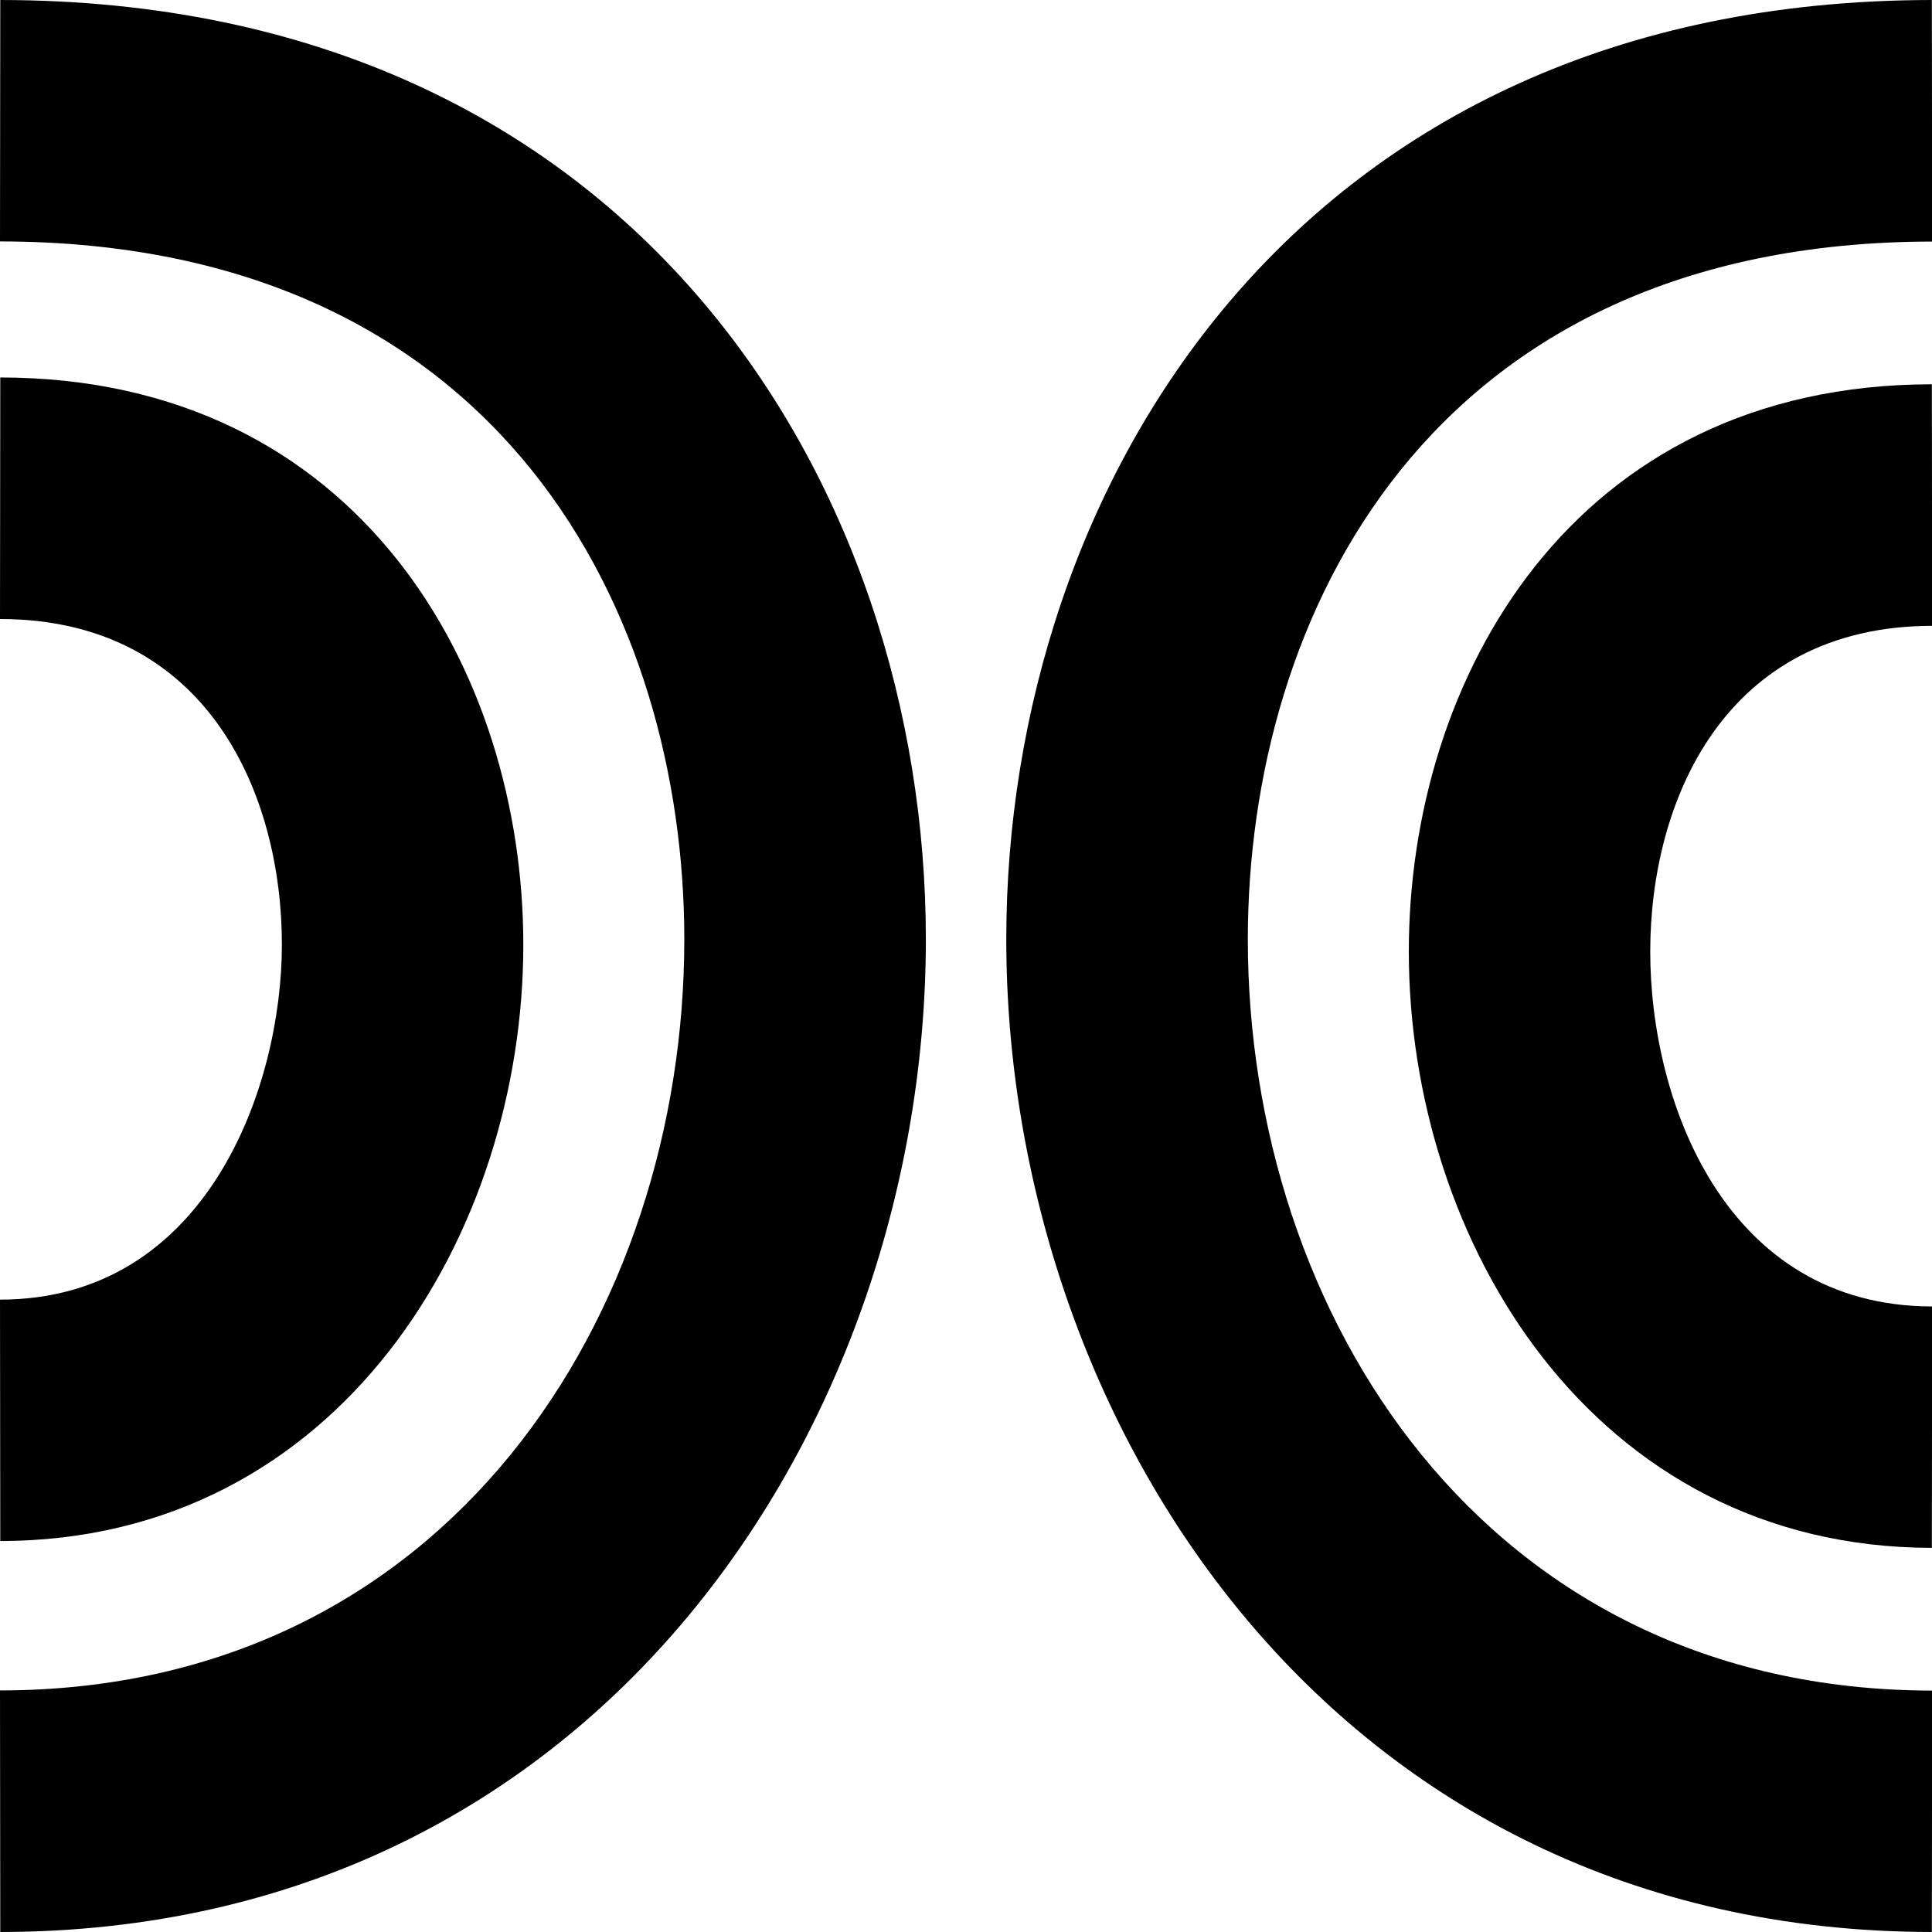
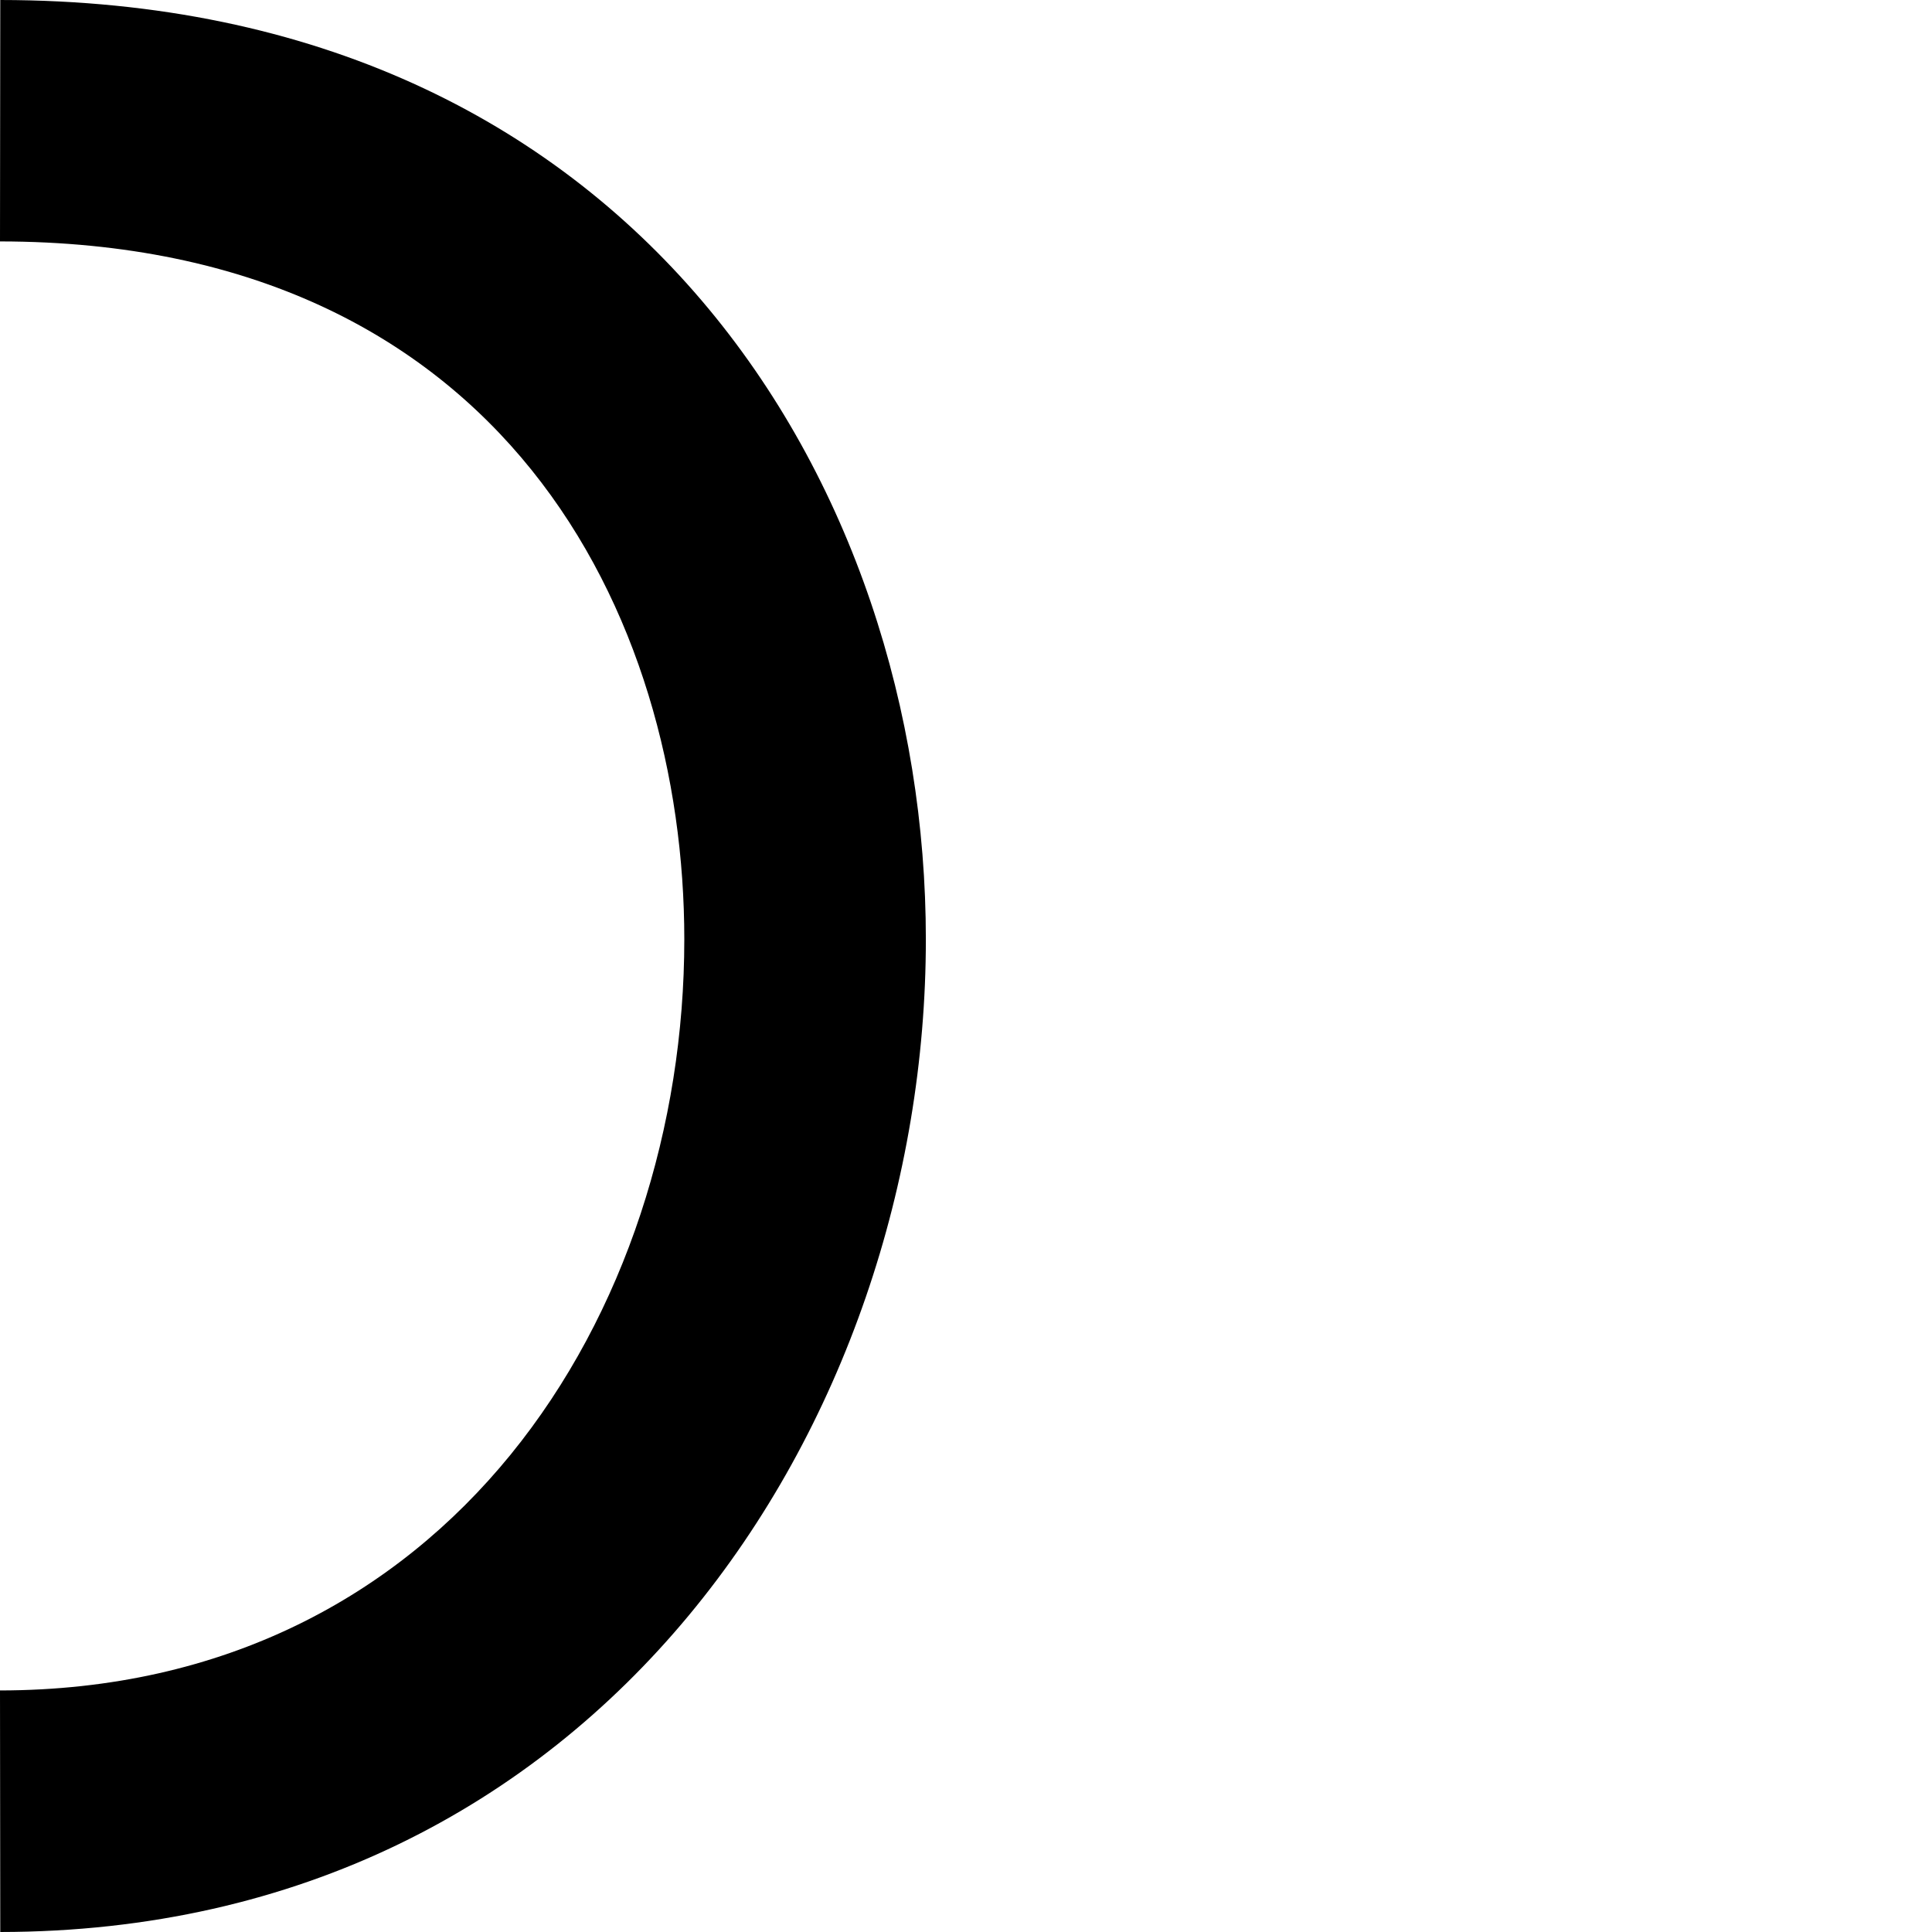
<svg xmlns="http://www.w3.org/2000/svg" id="Layer_2" data-name="Layer 2" viewBox="0 0 141.73 141.73">
  <defs>
    <style>
      .cls-1 {
        fill: #000;
        stroke-width: 0px;
      }
    </style>
  </defs>
  <g id="Layer_1-2" data-name="Layer 1">
    <g>
-       <path class="cls-1" d="M141.72,141.73c-44.1-.04-67.9-37.55-67.9-72.82C73.82,35.75,95.07.04,141.72,0l.02,17.72c-37.05.04-50.2,27.6-50.2,51.2,0,27.36,17.24,55.07,50.2,55.1l-.02,17.72Z" />
      <path class="cls-1" d="M.02,141.73l-.02-17.72c32.96-.03,50.2-27.74,50.2-55.1,0-23.6-13.15-51.16-50.2-51.2L.02,0c46.65.04,67.9,35.75,67.9,68.91,0,35.27-23.8,72.78-67.9,72.82" />
-       <path class="cls-1" d="M141.72,113.55c-24.92-.03-38.37-22.56-38.37-43.75,0-20.02,12.01-41.59,38.37-41.61l.02,17.72c-15.26.02-20.68,12.89-20.68,23.9s5.51,26.02,20.68,26.03l-.02,17.72Z" />
-       <path class="cls-1" d="M.02,113.06l-.02-17.72c15.17-.01,20.67-15.58,20.68-26.03,0-11.02-5.42-23.89-20.68-23.9l.02-17.72c26.36.03,38.37,21.59,38.37,41.61,0,21.19-13.45,43.72-38.37,43.75" />
    </g>
  </g>
</svg>